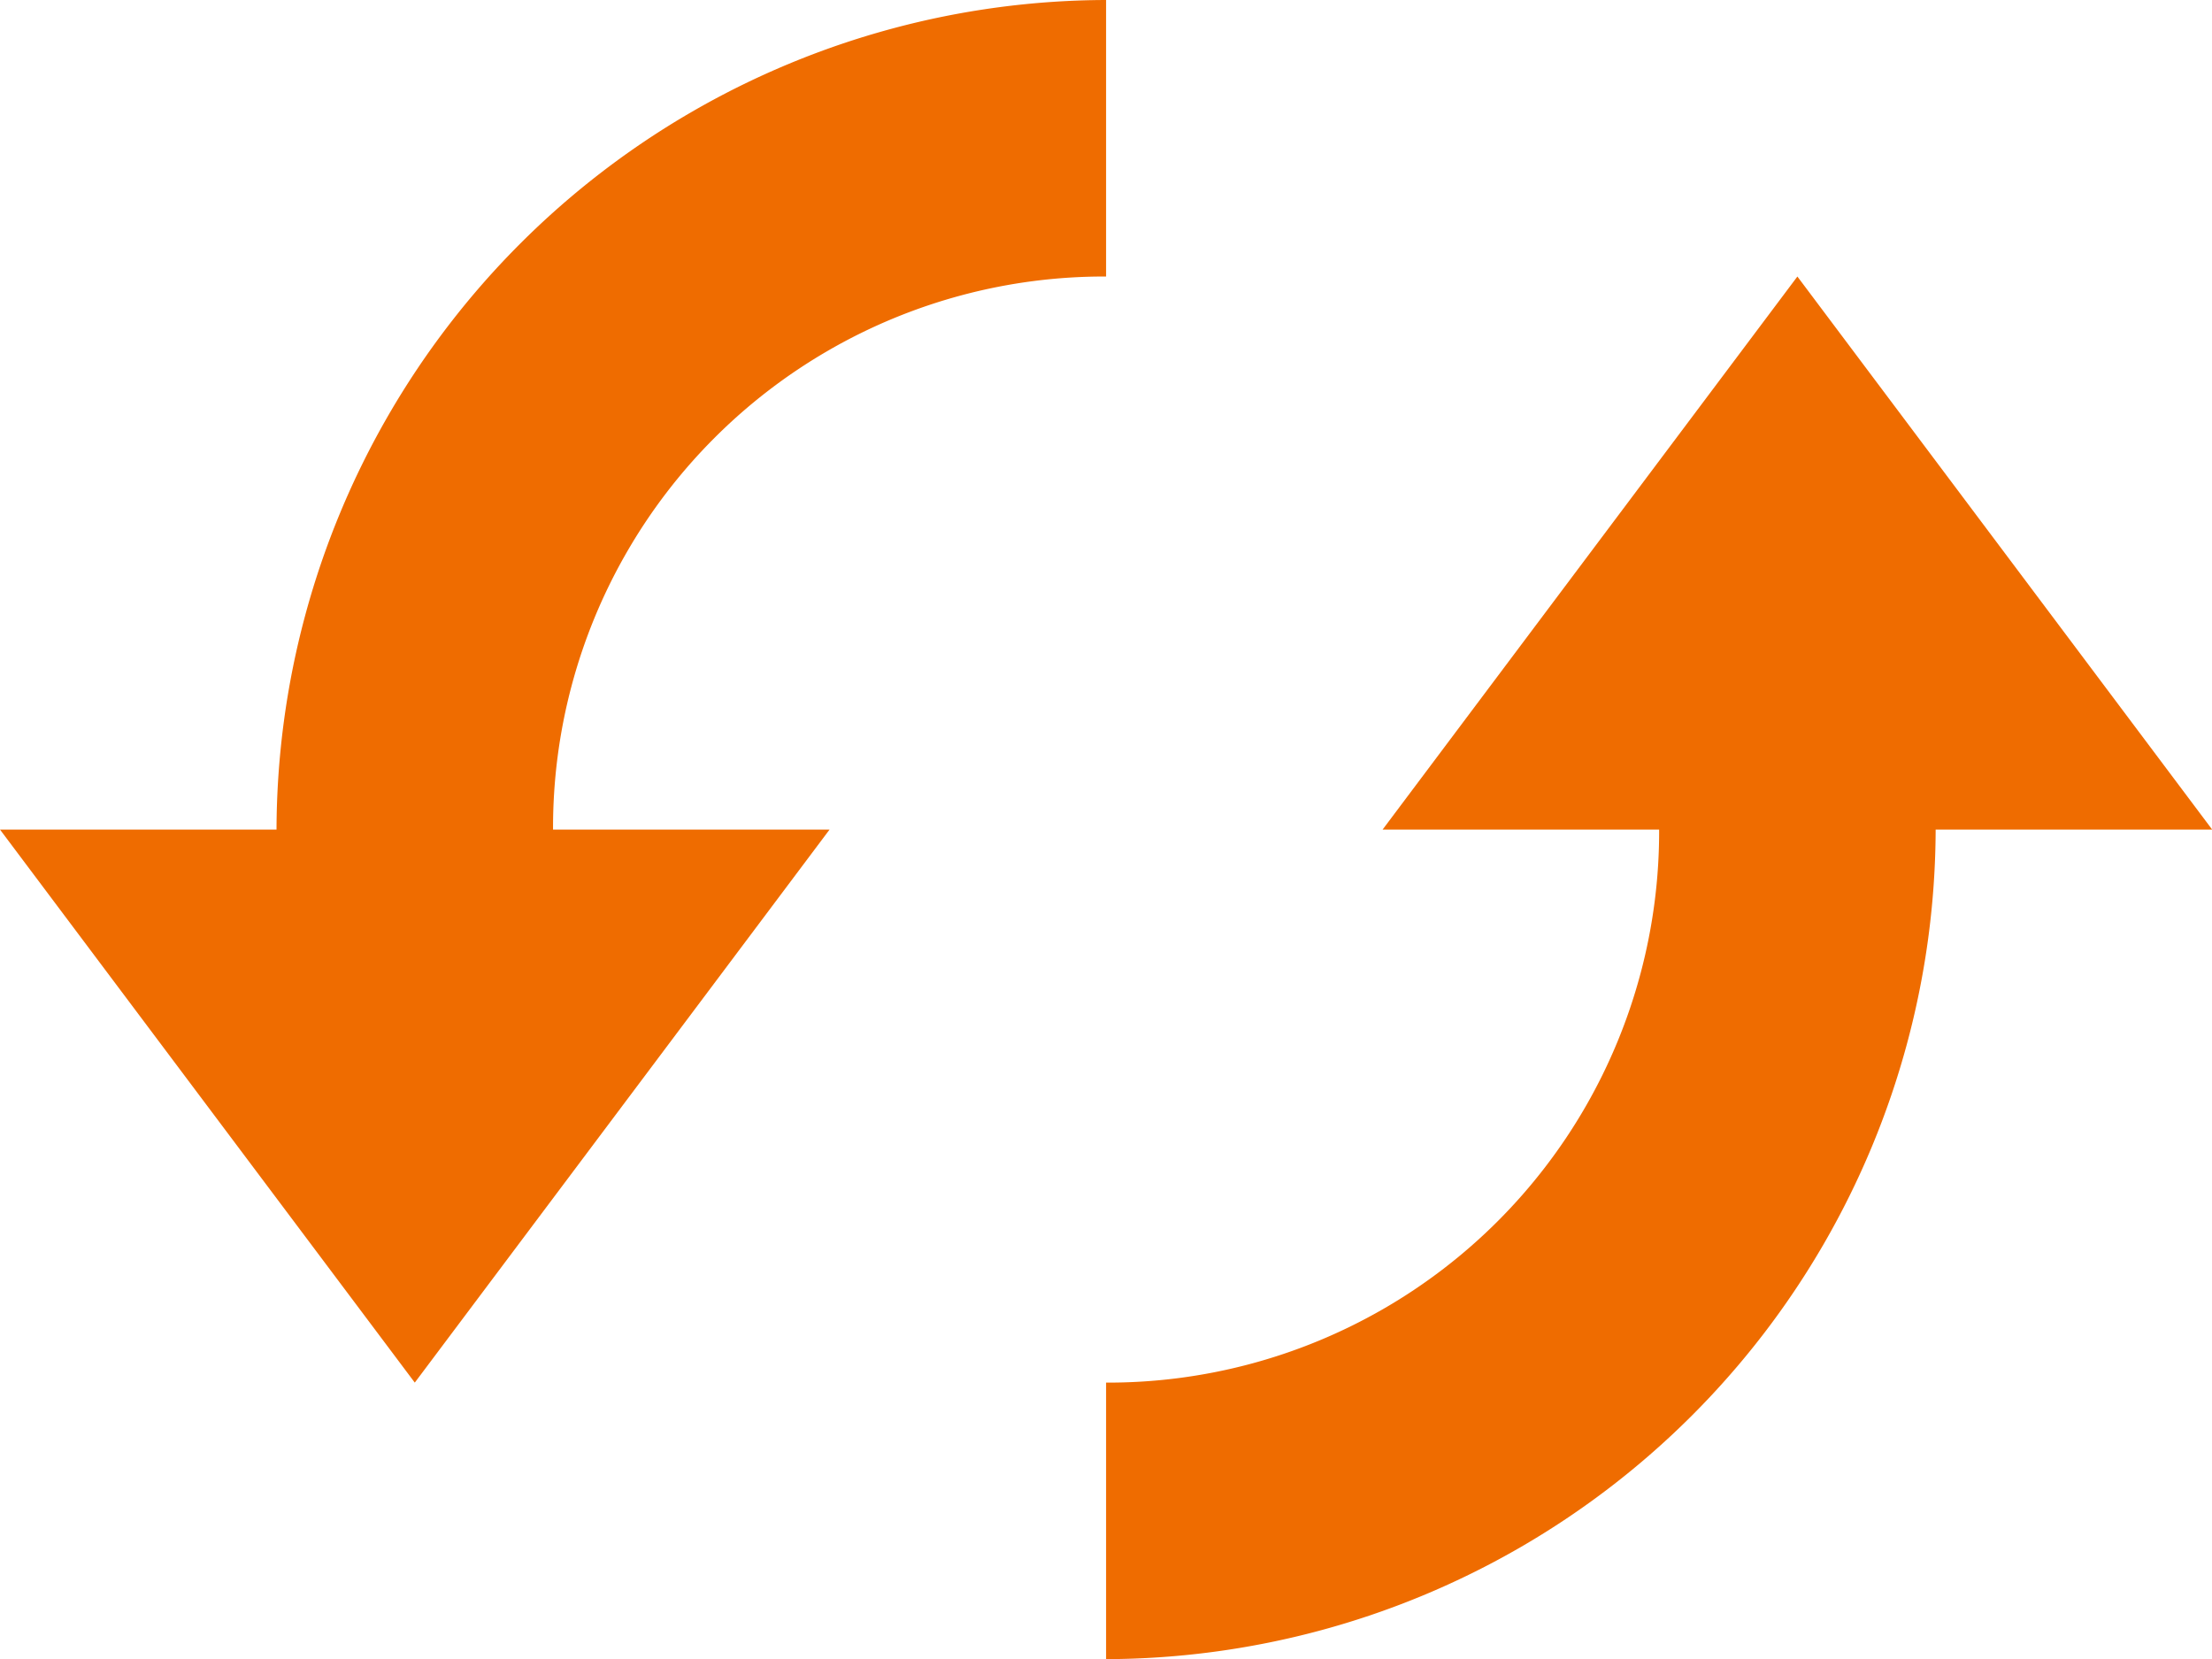
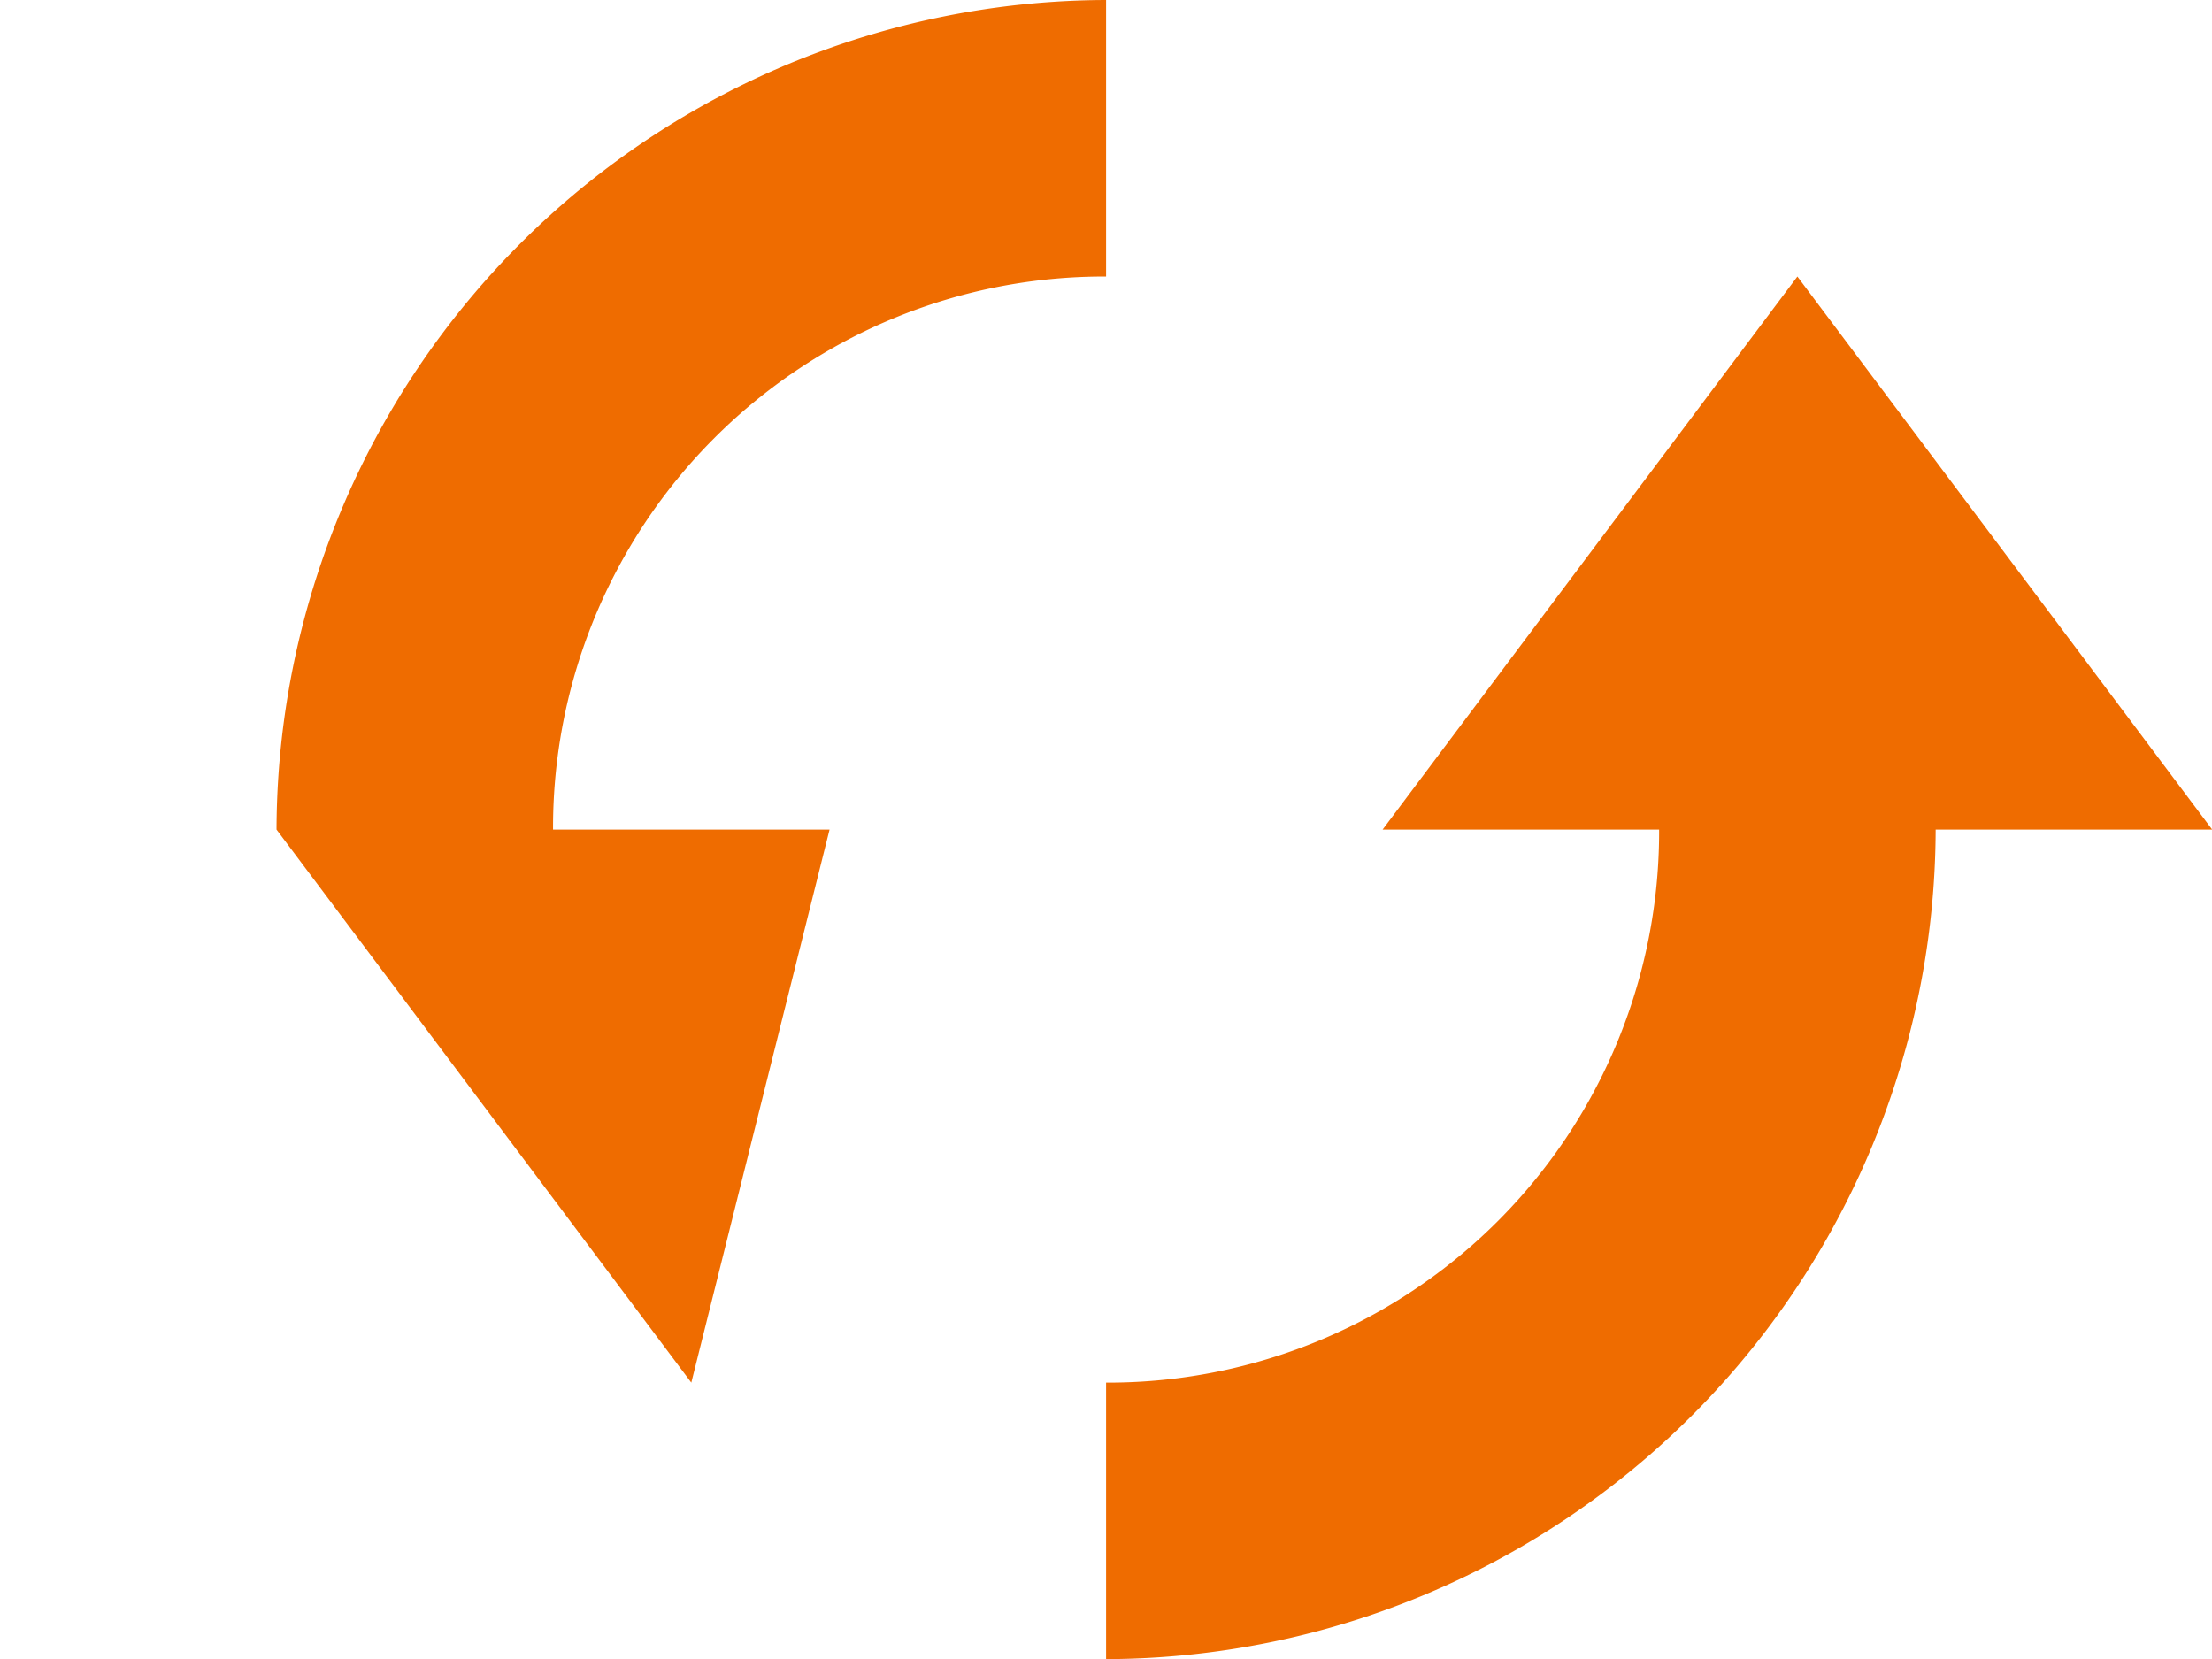
<svg xmlns="http://www.w3.org/2000/svg" width="100.792" height="75.594" viewBox="0 0 100.792 75.594">
-   <path id="Icon_open-loop-circular" data-name="Icon open-loop-circular" d="M50.4,0A37.908,37.908,0,0,0,12.6,37.8H0l18.9,25.2L37.8,37.8H25.2A25.111,25.111,0,0,1,50.4,12.6Zm31.5,12.6-18.9,25.2h12.6a25.111,25.111,0,0,1-25.2,25.2v12.6a37.908,37.908,0,0,0,37.8-37.8h12.6Z" fill="#ef6c00" />
+   <path id="Icon_open-loop-circular" data-name="Icon open-loop-circular" d="M50.4,0A37.908,37.908,0,0,0,12.6,37.8l18.9,25.2L37.8,37.8H25.2A25.111,25.111,0,0,1,50.4,12.6Zm31.5,12.6-18.9,25.2h12.6a25.111,25.111,0,0,1-25.2,25.2v12.6a37.908,37.908,0,0,0,37.8-37.8h12.6Z" fill="#ef6c00" />
</svg>